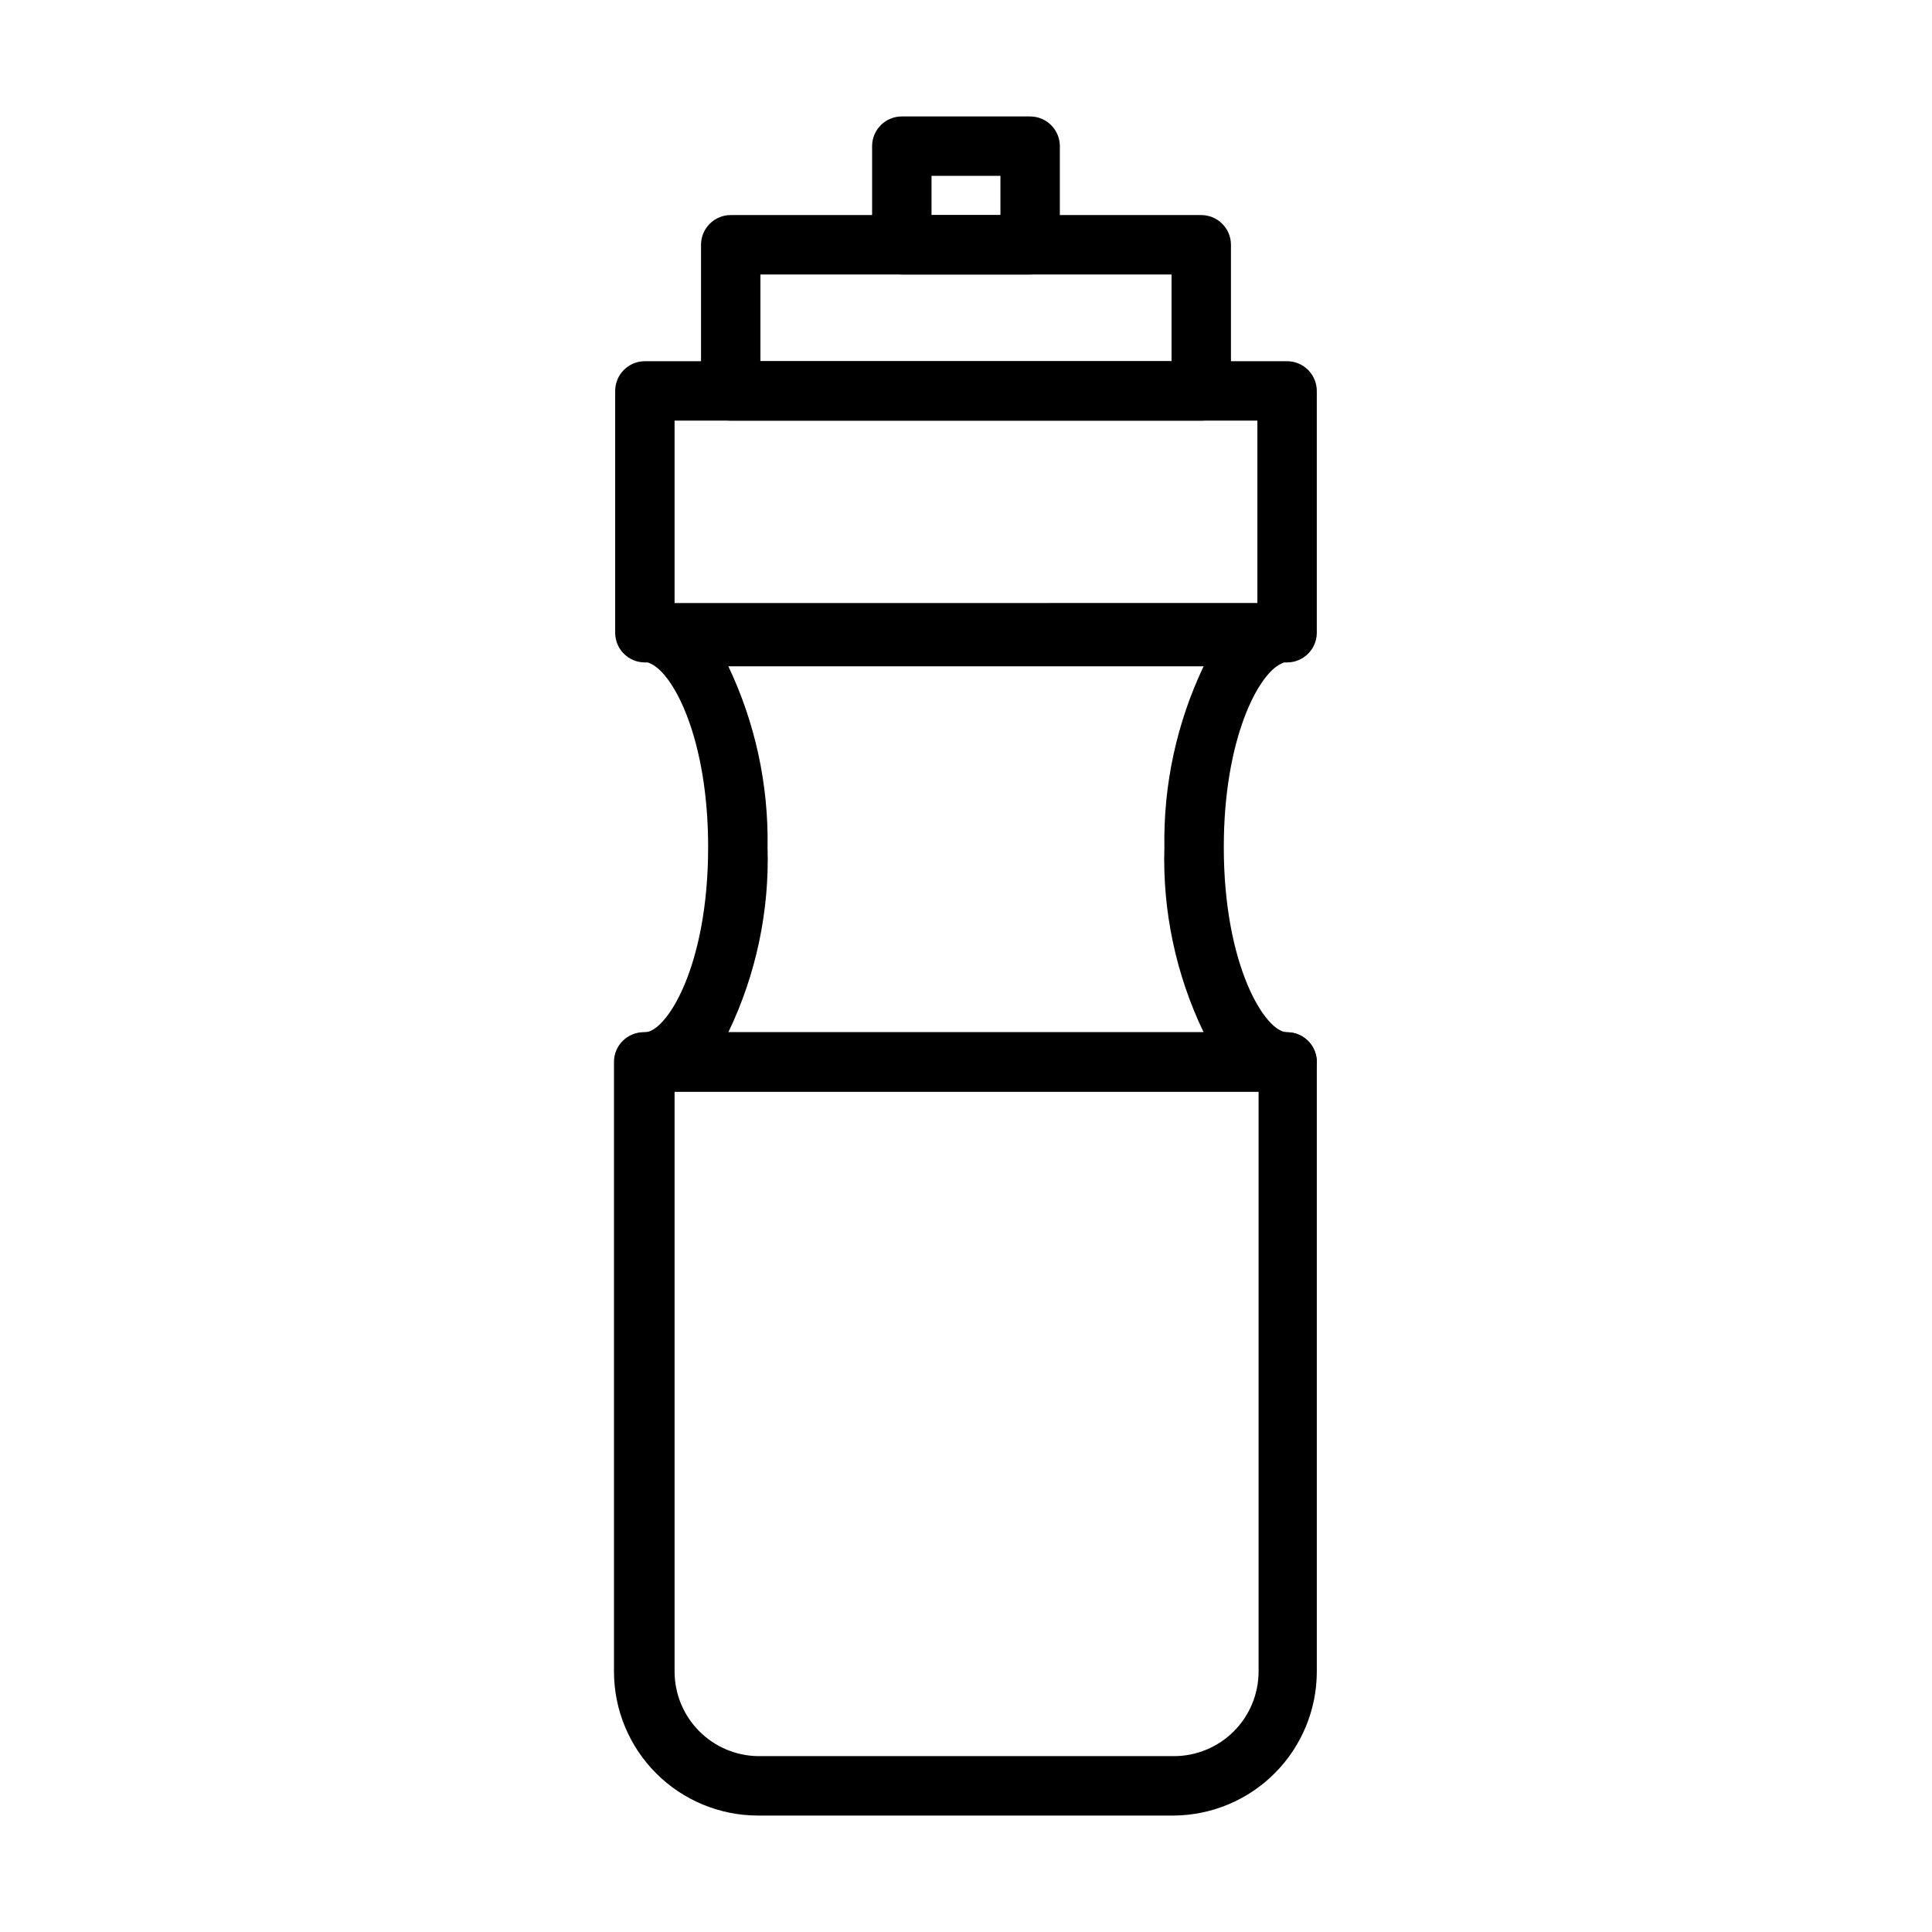
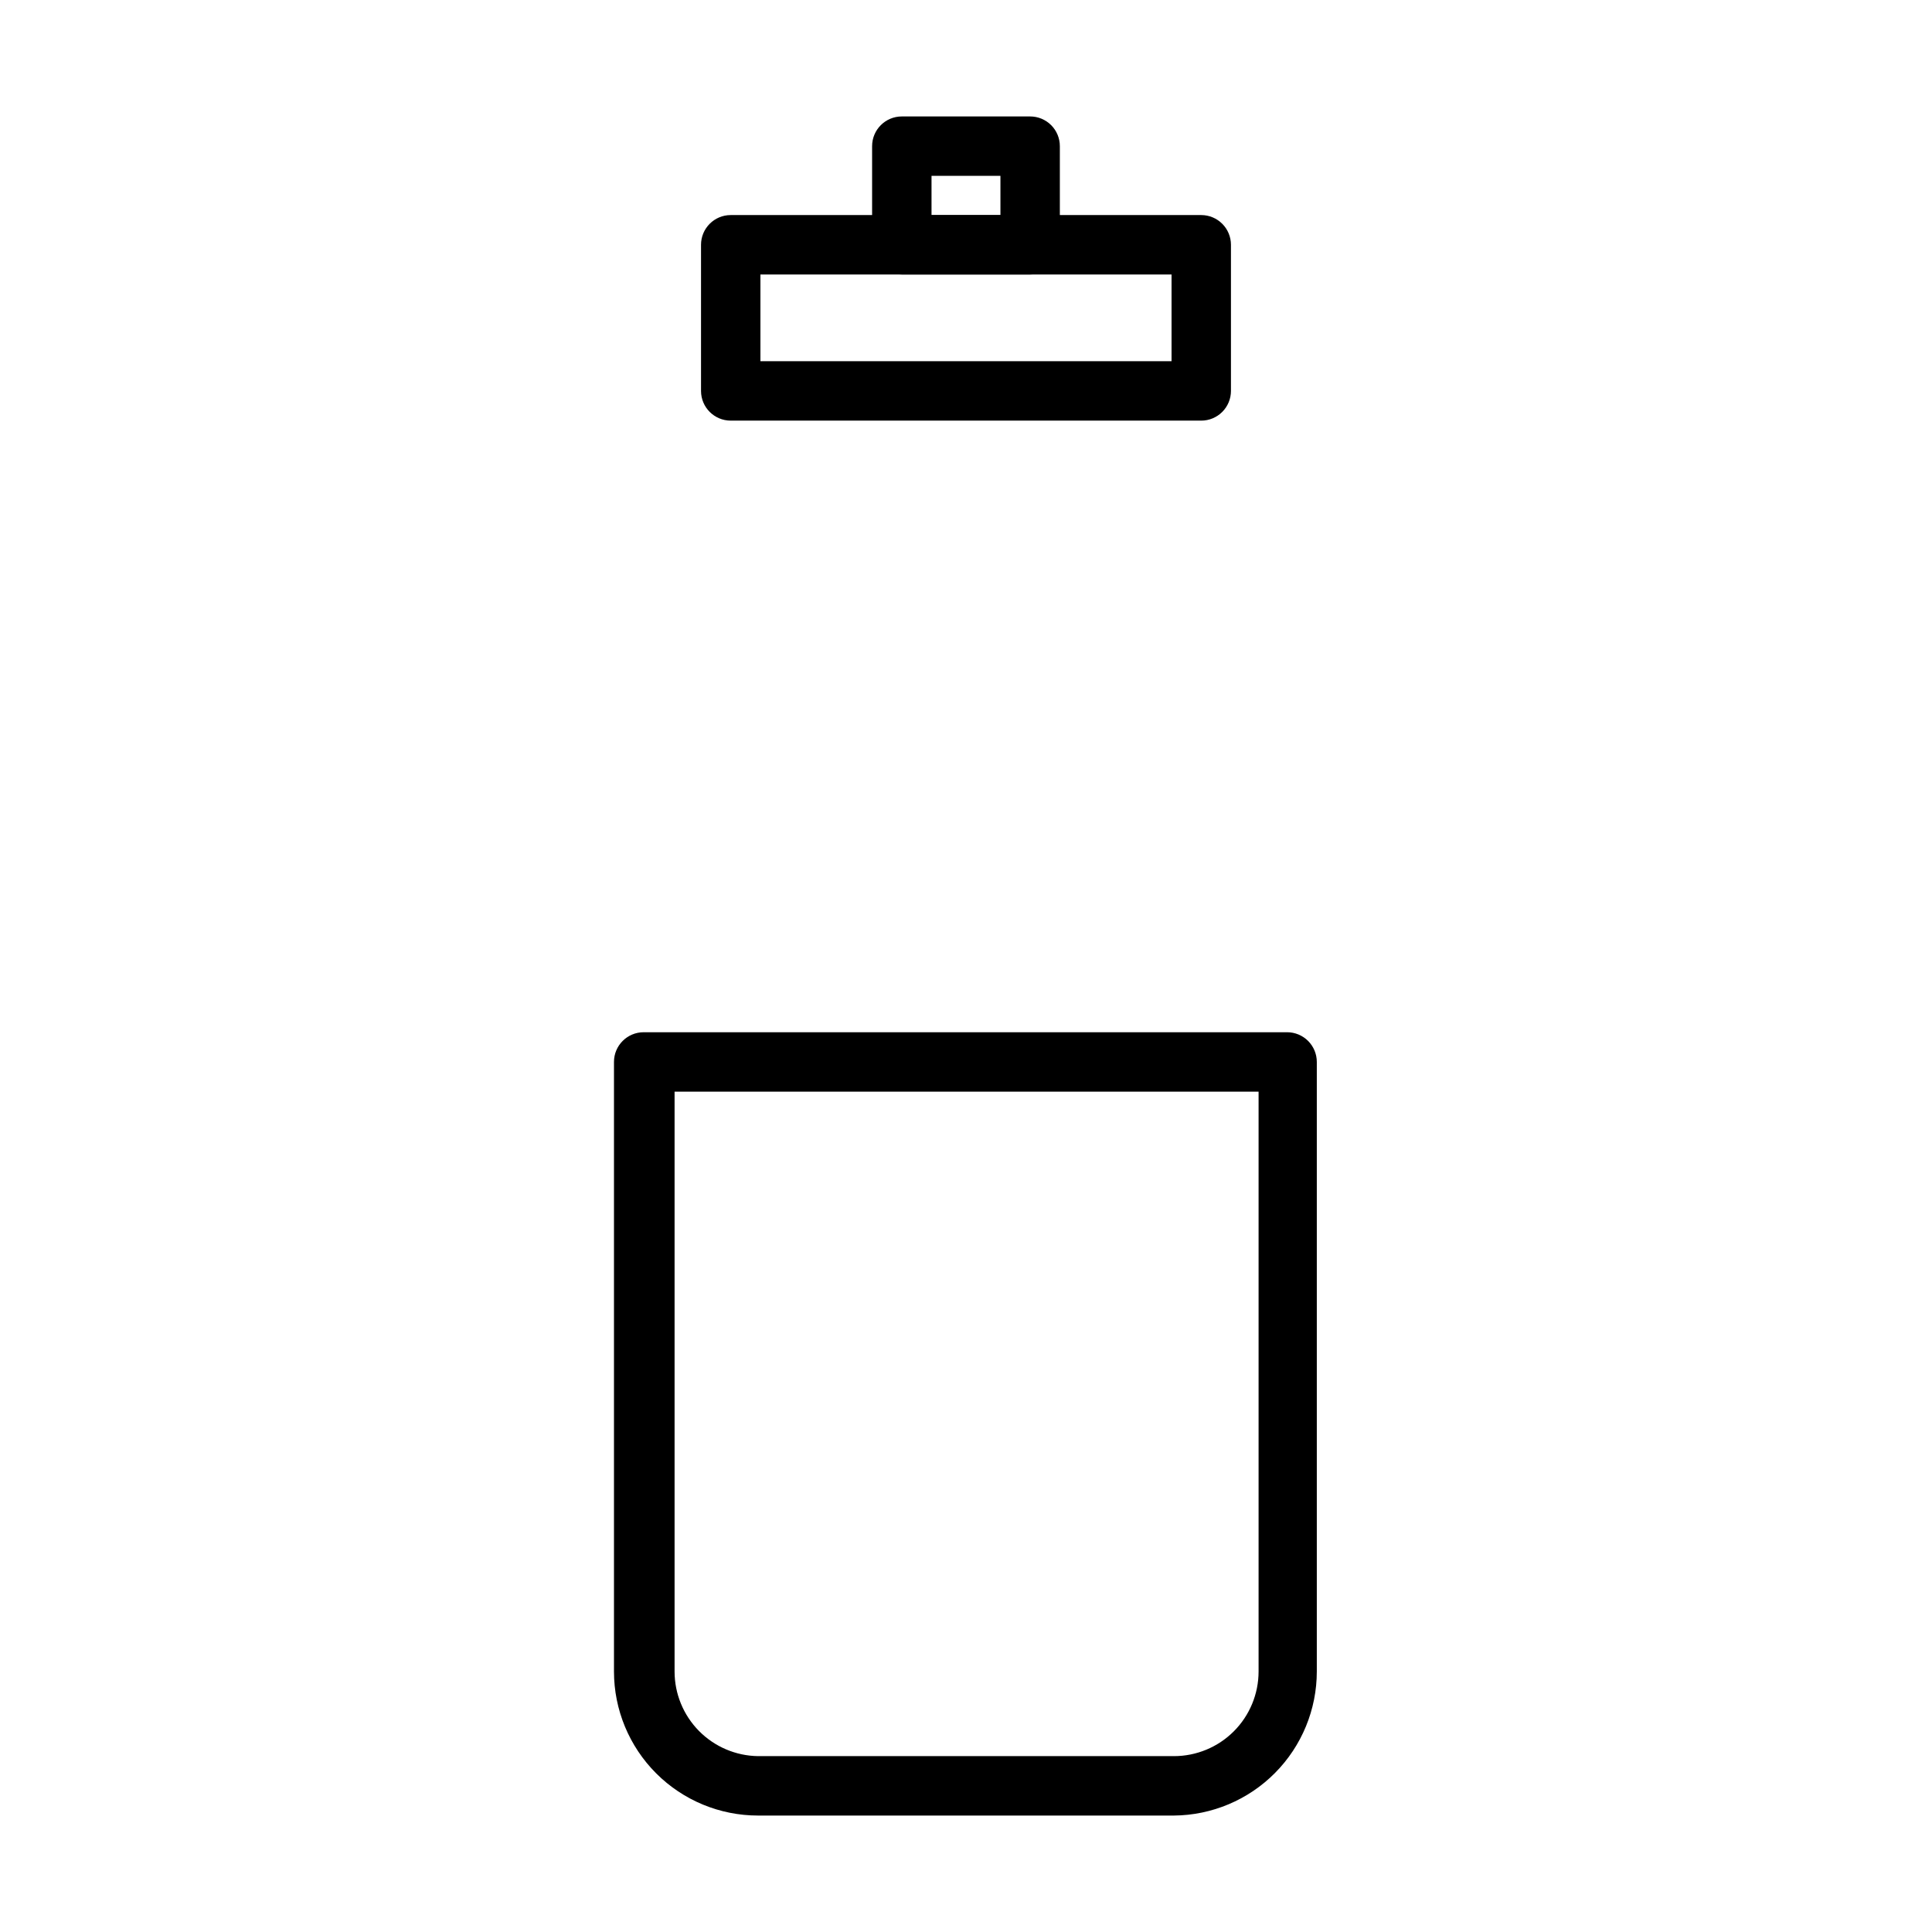
<svg xmlns="http://www.w3.org/2000/svg" fill="#000000" width="800px" height="800px" version="1.1" viewBox="144 144 512 512">
  <g>
-     <path d="m485.09 319.55h-170.19c-4.348 0-7.871-3.523-7.871-7.871v-64.078c0-4.348 3.523-7.875 7.871-7.875h170.19c2.09 0 4.09 0.832 5.566 2.309 1.477 1.477 2.309 3.477 2.309 5.566v64.156c-0.043 4.316-3.555 7.793-7.875 7.793zm-162.24-15.742 154.37-0.004v-48.332h-154.45v48.414z" />
    <path d="m462.34 255.47h-124.69c-4.348 0-7.871-3.523-7.871-7.871v-38.73c0-4.348 3.523-7.875 7.871-7.875h124.69c2.09 0 4.09 0.832 5.566 2.309 1.477 1.477 2.309 3.477 2.309 5.566v38.73c0 2.086-0.832 4.09-2.309 5.566-1.477 1.477-3.477 2.305-5.566 2.305zm-116.9-15.742 109.03-0.004v-22.984h-108.95v22.984z" />
    <path d="m417 216.74h-34.008c-4.348 0-7.875-3.523-7.875-7.871v-26.137c0-4.348 3.527-7.871 7.875-7.871h34.008c2.086 0 4.09 0.828 5.566 2.305 1.473 1.477 2.305 3.481 2.305 5.566v26.137c0 2.086-0.832 4.09-2.305 5.566-1.477 1.477-3.481 2.305-5.566 2.305zm-26.137-15.742h18.262v-10.395h-18.262z" />
-     <path d="m485.09 433.3h-170.19c-4.348 0-7.871-3.523-7.871-7.871 0-4.348 3.523-7.871 7.871-7.871 5.668 0 16.766-17.32 16.766-49.043 0-28.652-9.133-45.973-15.273-48.648l0.004-0.004c-3.453-1.469-5.387-5.172-4.621-8.848 0.766-3.672 4.016-6.297 7.769-6.266h160.9c3.754-0.031 7.008 2.594 7.773 6.266 0.766 3.676-1.172 7.379-4.625 8.848-6.141 2.676-15.273 19.996-15.273 48.648 0 31.488 11.02 49.043 16.766 49.043l0.004 0.004c4.348 0 7.875 3.523 7.875 7.871 0 4.348-3.527 7.871-7.875 7.871zm-148.07-15.742h125.95c-7.344-15.281-10.906-32.102-10.395-49.043-0.273-16.57 3.281-32.977 10.395-47.941h-125.95c7.109 14.965 10.668 31.371 10.391 47.941 0.516 16.941-3.051 33.762-10.391 49.043z" />
    <path d="m455.1 625.14h-110.21c-10.125 0-19.836-4.019-26.996-11.18-7.16-7.16-11.184-16.871-11.184-26.996v-161.54c0-4.348 3.523-7.871 7.871-7.871h170.51c2.09 0 4.09 0.828 5.566 2.305 1.477 1.477 2.309 3.477 2.309 5.566v161.54c0 10.07-3.981 19.734-11.074 26.883-7.09 7.152-16.723 11.211-26.793 11.293zm-132.33-191.84v153.66c0 5.894 2.32 11.555 6.461 15.754 4.137 4.195 9.766 6.598 15.66 6.68h110.21c5.953 0 11.656-2.363 15.867-6.57 4.207-4.207 6.57-9.914 6.57-15.863v-153.66z" />
  </g>
</svg>